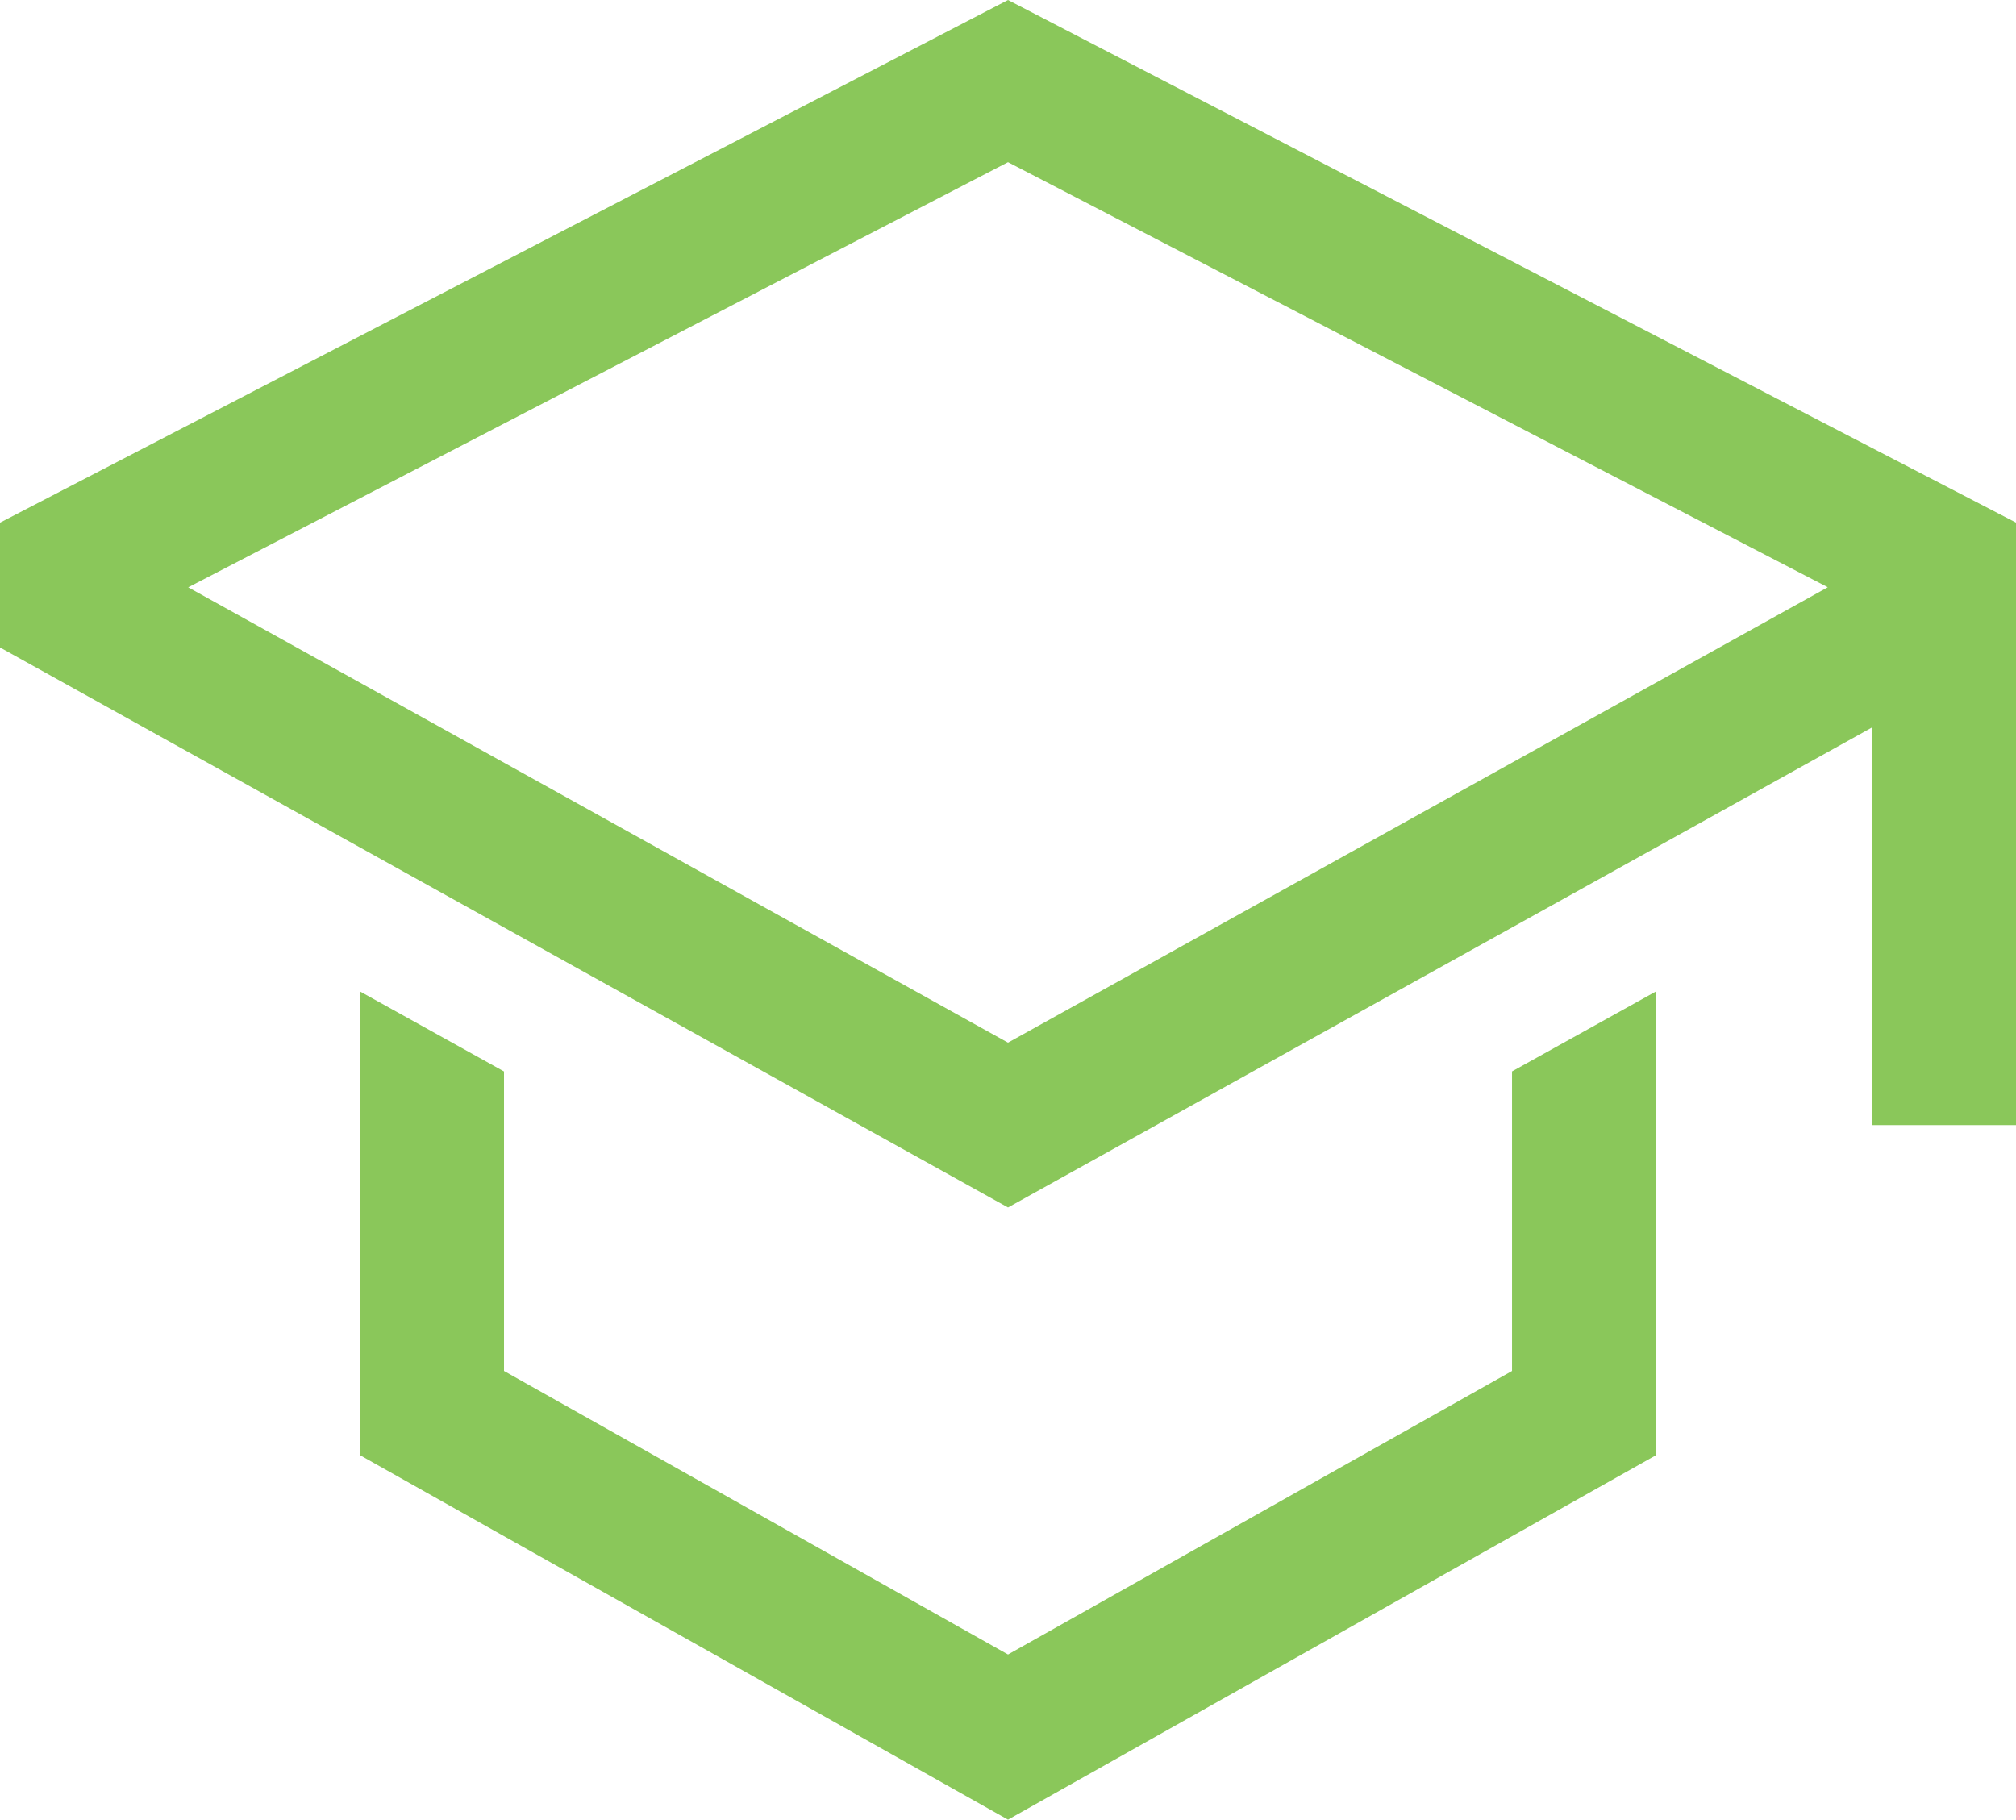
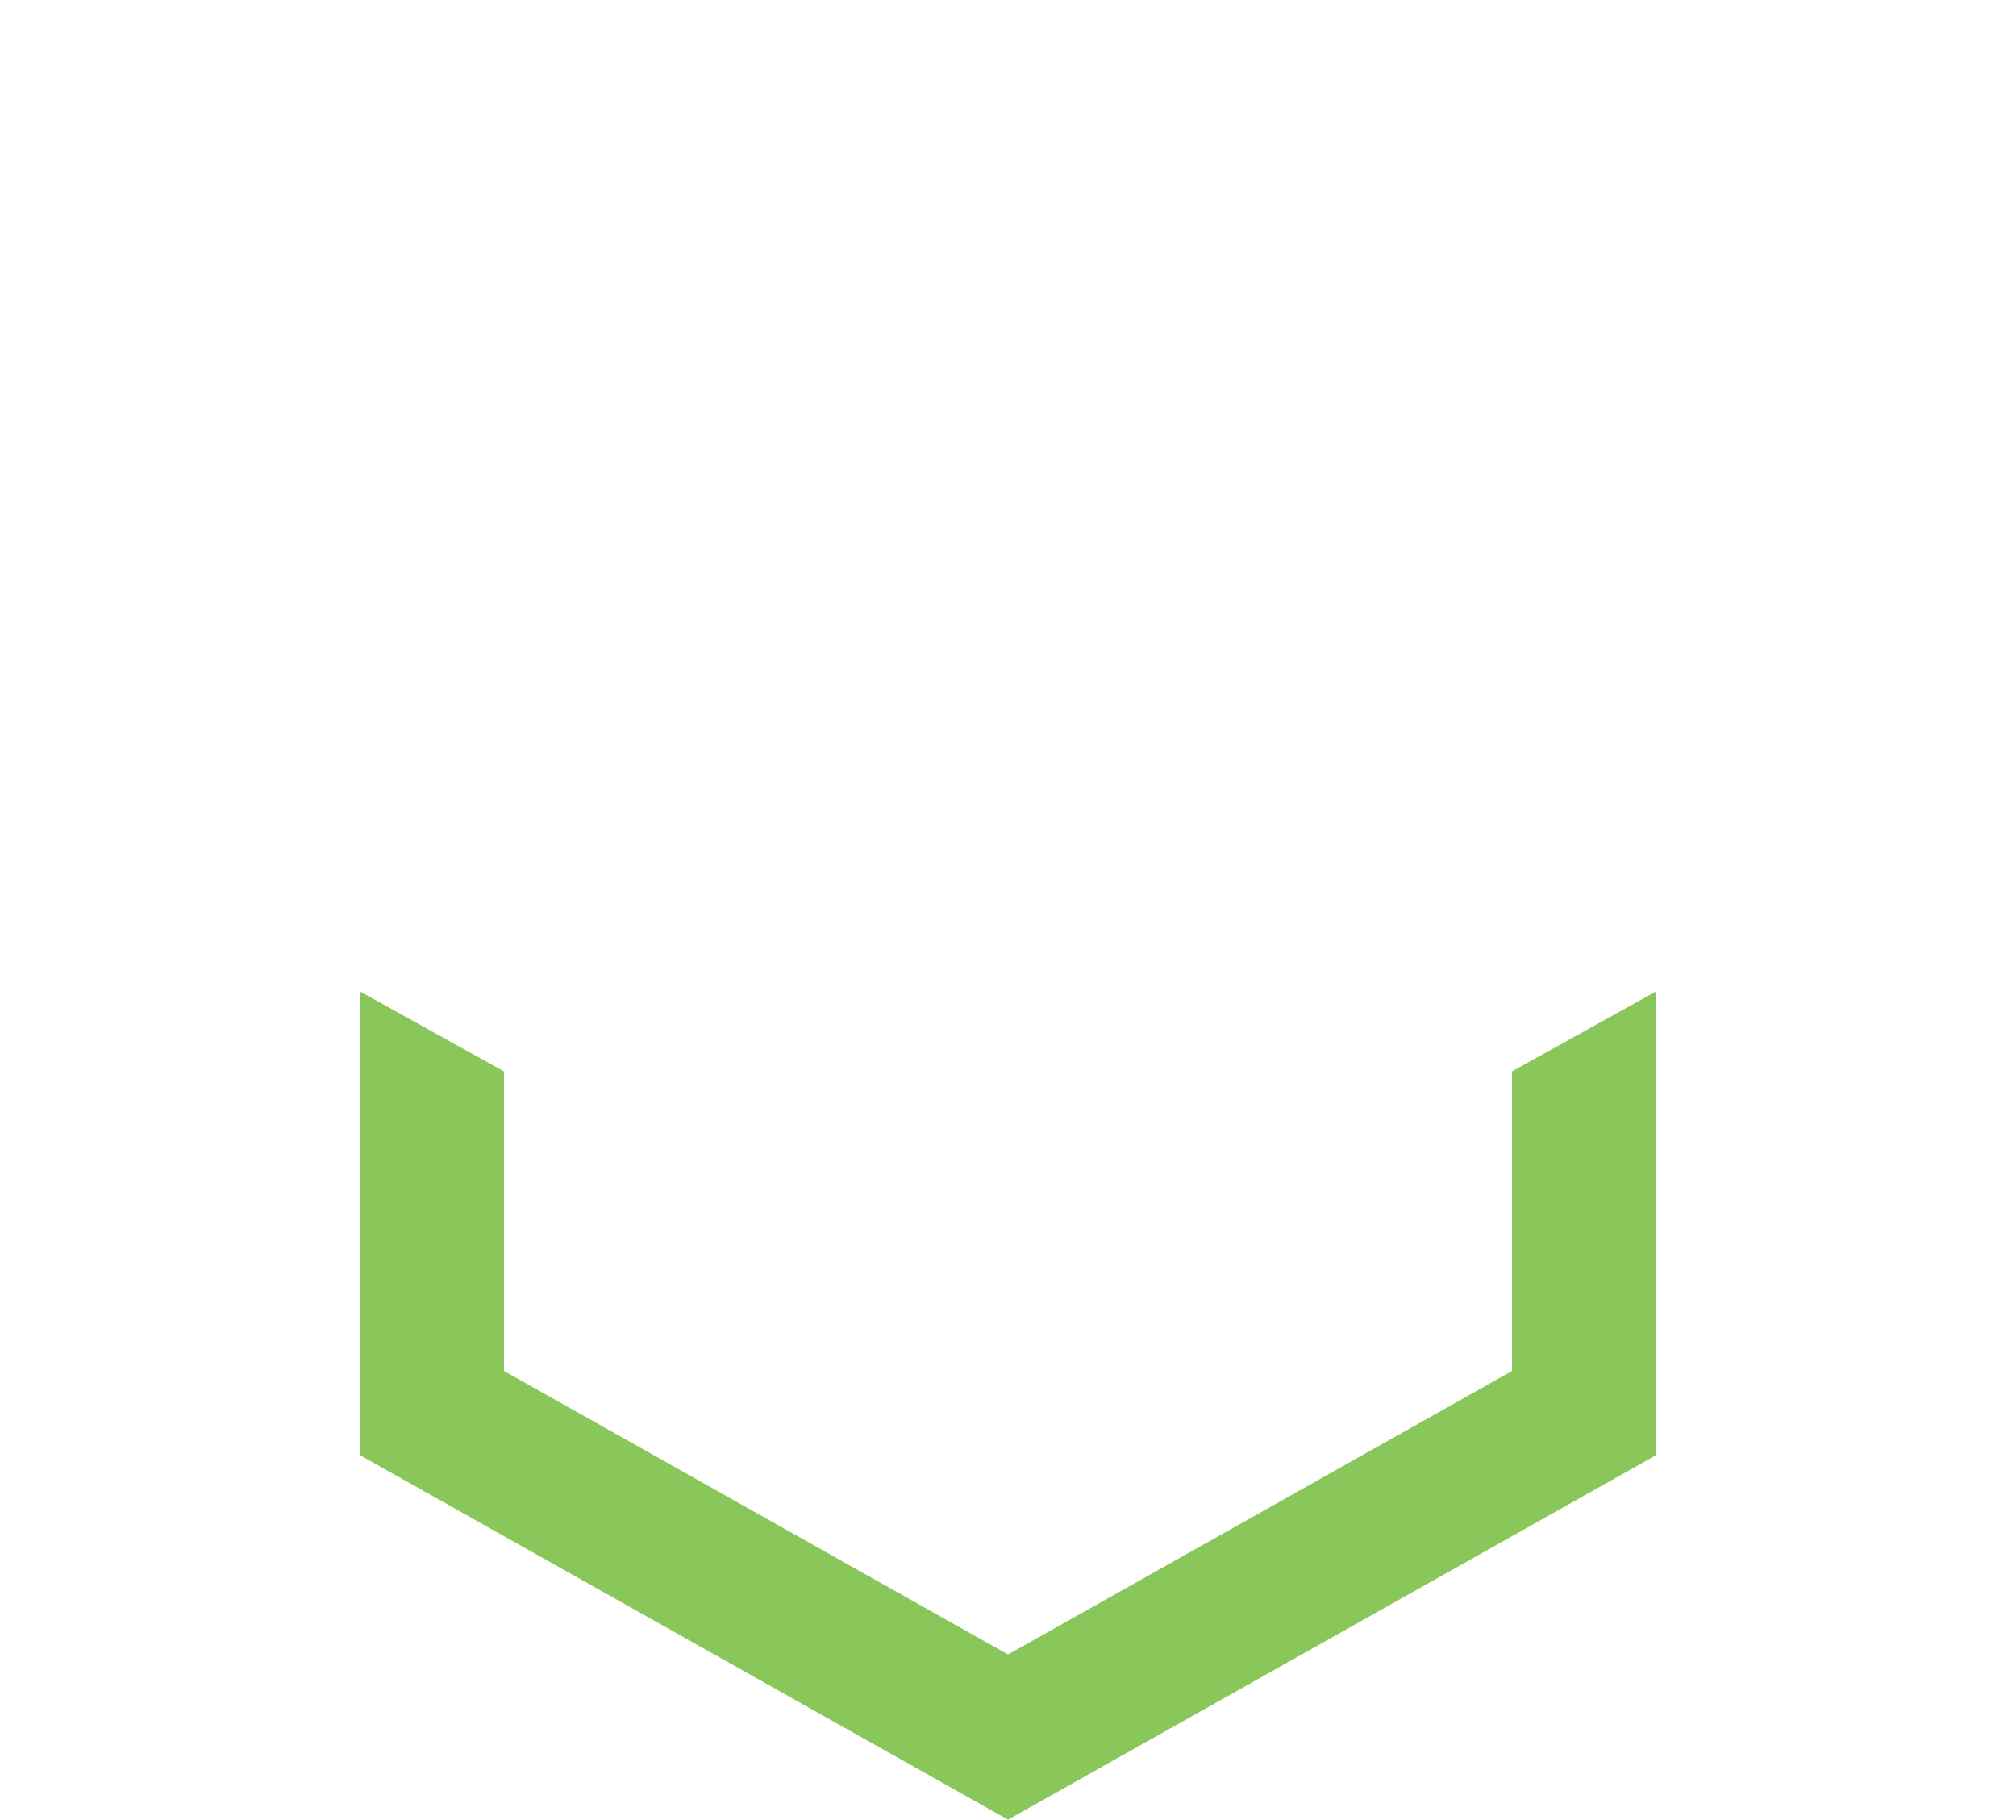
<svg xmlns="http://www.w3.org/2000/svg" width="75.599" height="68.238" viewBox="0 0 75.599 68.238">
  <g id="__TEMP__SVG__" transform="translate(-2.25 -3.233)">
    <path id="パス_475" data-name="パス 475" d="M51.075,32.958,32.175,43.59l-18.9-10.632V21.726l-5.4-3v17.39l24.3,13.668,24.3-13.668V18.724l-5.4,3V32.956Z" transform="translate(7.875 21.687)" fill="#8ac75a" />
-     <path id="パス_476" data-name="パス 476" d="M40.05,3.233l-37.8,19.6v4.68l37.8,21,32.4-18V45.425h5.4V22.831Zm27,24.1-5.4,3-21.6,12-21.6-12-5.4-3L9.308,25.258,40.05,9.315,70.791,25.255Z" transform="translate(0 0)" fill="#8ac75a" />
  </g>
</svg>